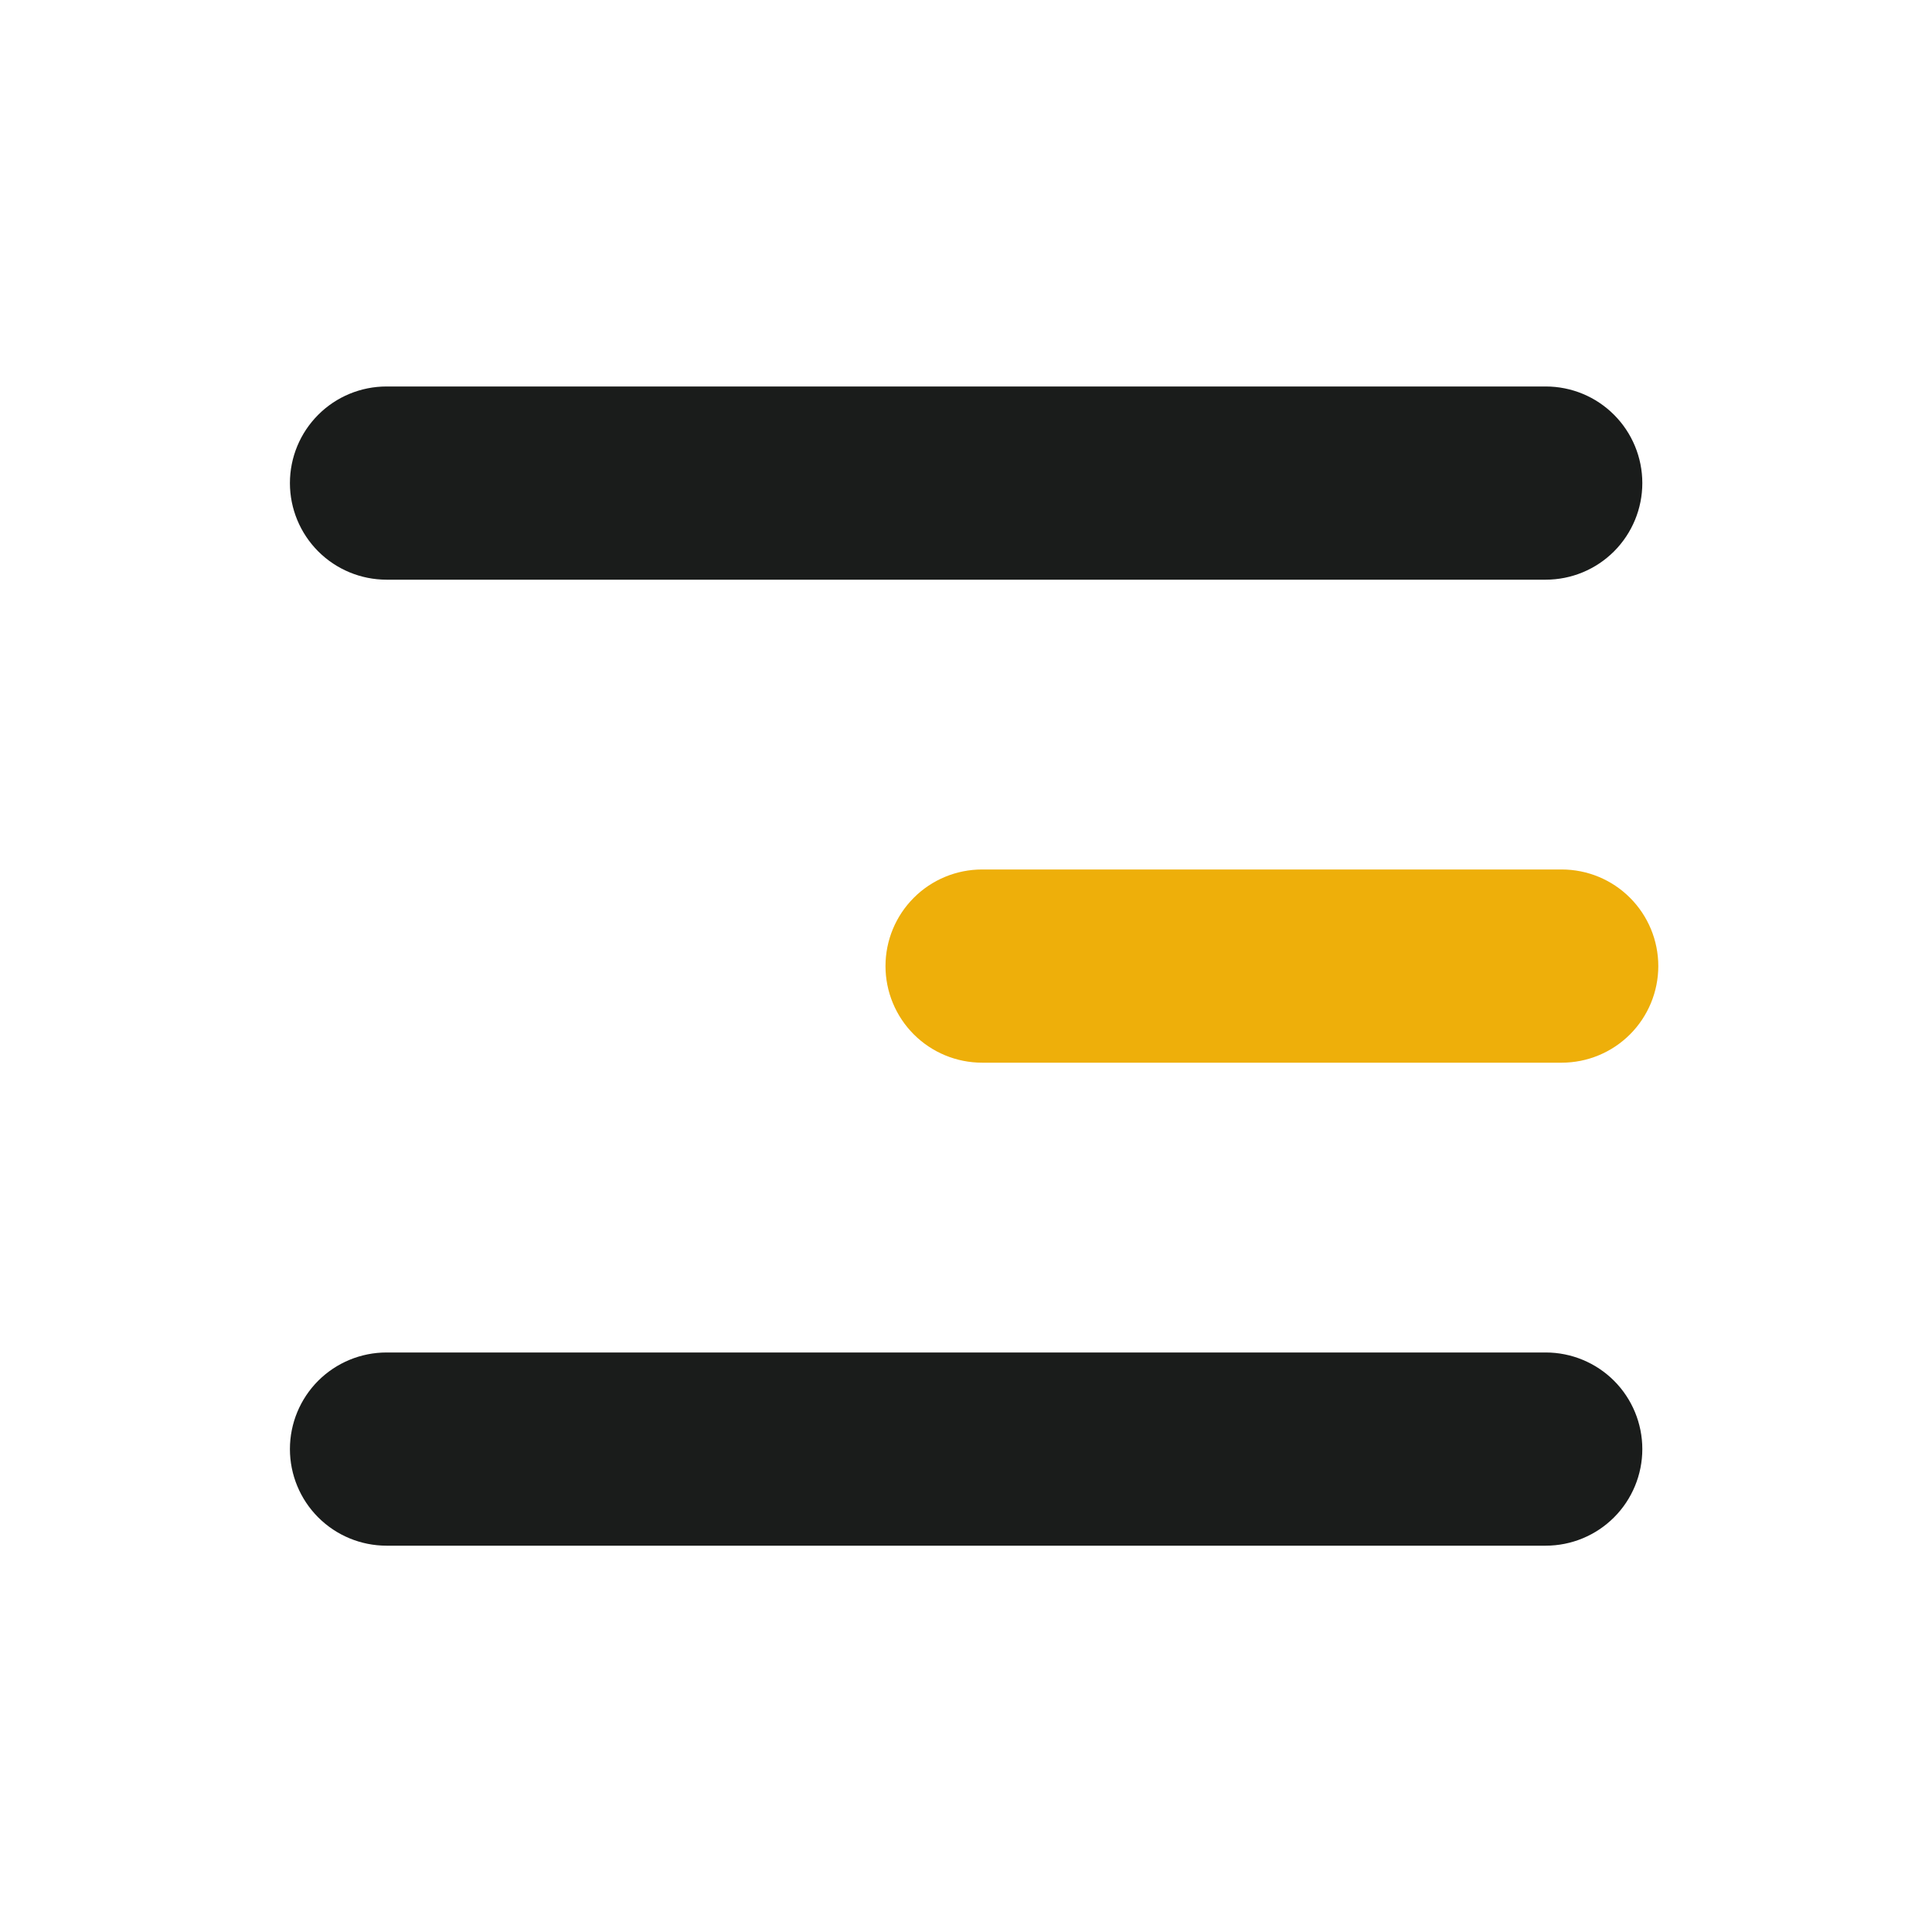
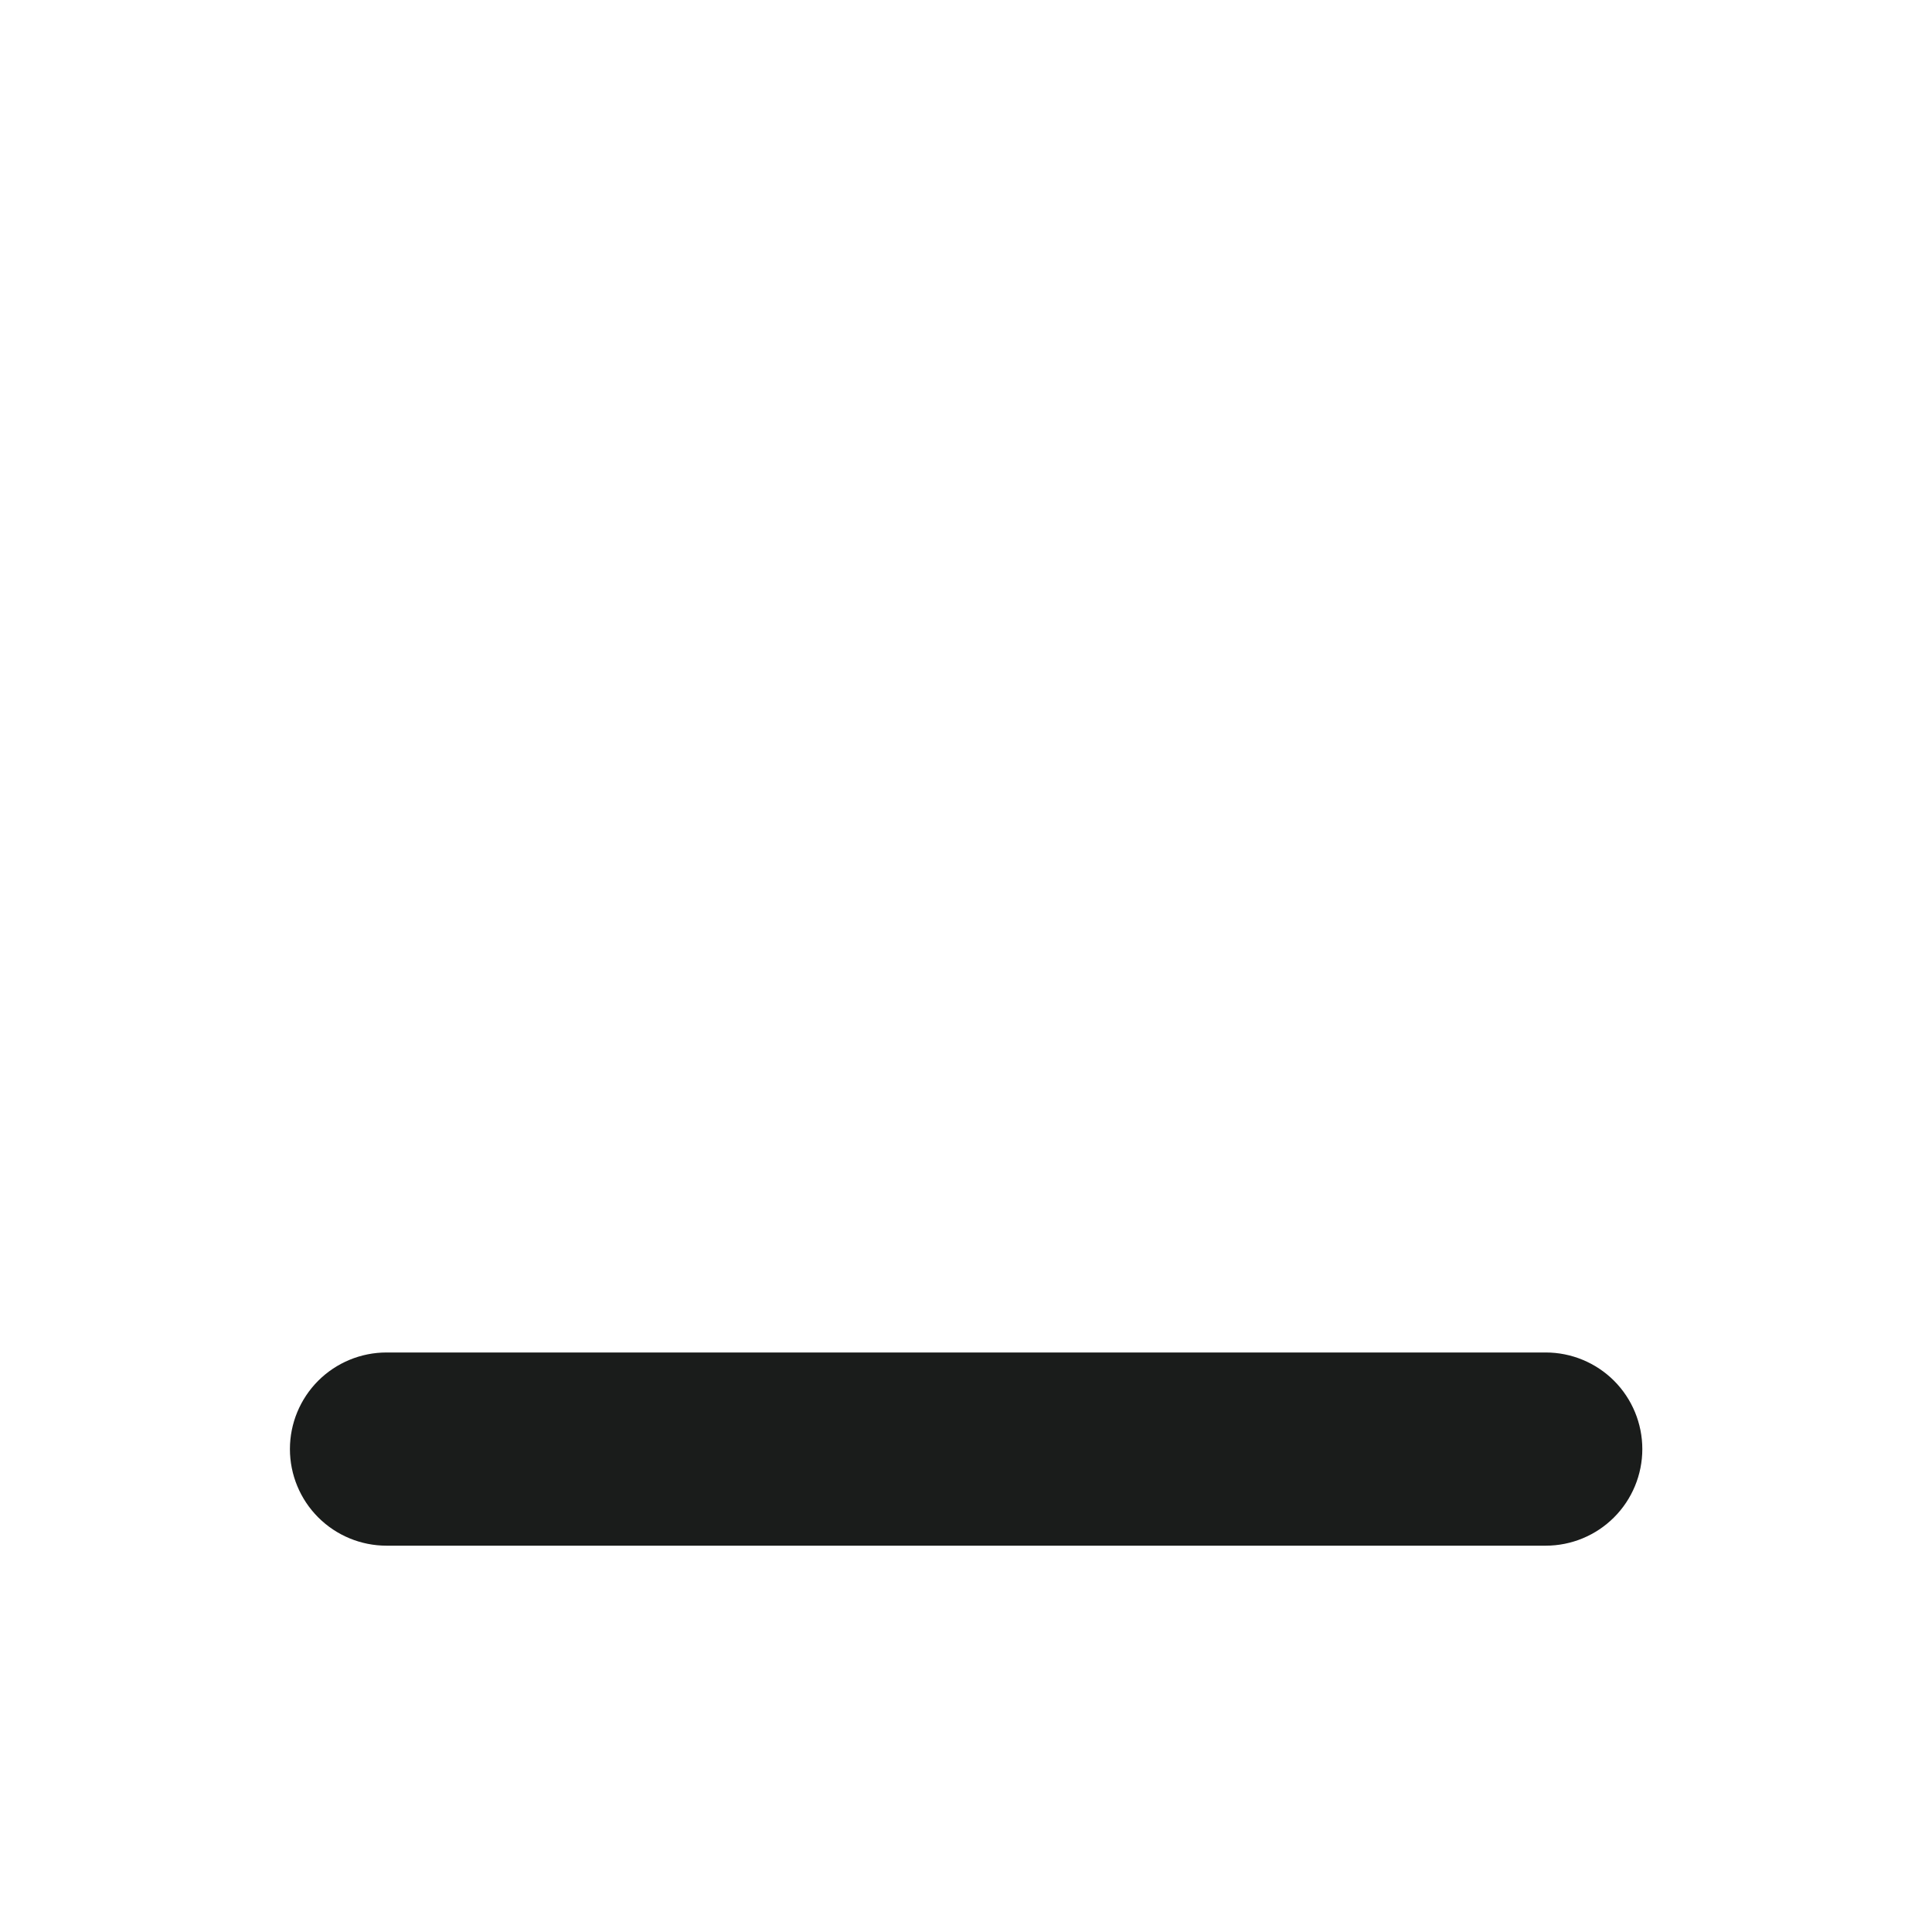
<svg xmlns="http://www.w3.org/2000/svg" width="48" height="48" viewBox="0 0 48 48" fill="none">
-   <path fill-rule="evenodd" clip-rule="evenodd" d="M7.203 12.002C7.203 11.365 7.456 10.755 7.906 10.305C8.356 9.854 8.967 9.602 9.603 9.602H38.403C39.04 9.602 39.65 9.854 40.1 10.305C40.55 10.755 40.803 11.365 40.803 12.002C40.803 12.638 40.55 13.248 40.1 13.699C39.65 14.149 39.04 14.402 38.403 14.402H9.603C8.967 14.402 8.356 14.149 7.906 13.699C7.456 13.248 7.203 12.638 7.203 12.002Z" fill="#1A1C1B" />
-   <path d="M22.703 22.305C22.253 22.755 22 23.365 22 24.002C22 24.638 22.253 25.249 22.703 25.699C23.153 26.149 23.764 26.402 24.4 26.402H38.8C39.437 26.402 40.047 26.149 40.497 25.699C40.947 25.249 41.2 24.638 41.2 24.002C41.2 23.365 40.947 22.755 40.497 22.305C40.047 21.854 39.437 21.602 38.8 21.602H24.4C23.764 21.602 23.153 21.854 22.703 22.305Z" fill="#EEAF0A" />
  <path d="M7.906 34.304C7.456 34.755 7.203 35.365 7.203 36.002C7.203 36.638 7.456 37.249 7.906 37.699C8.356 38.149 8.967 38.402 9.603 38.402H38.403C39.04 38.402 39.65 38.149 40.1 37.699C40.55 37.249 40.803 36.638 40.803 36.002C40.803 35.365 40.55 34.755 40.1 34.304C39.65 33.855 39.04 33.602 38.403 33.602H9.603C8.967 33.602 8.356 33.855 7.906 34.304Z" fill="#1A1C1B" />
</svg>